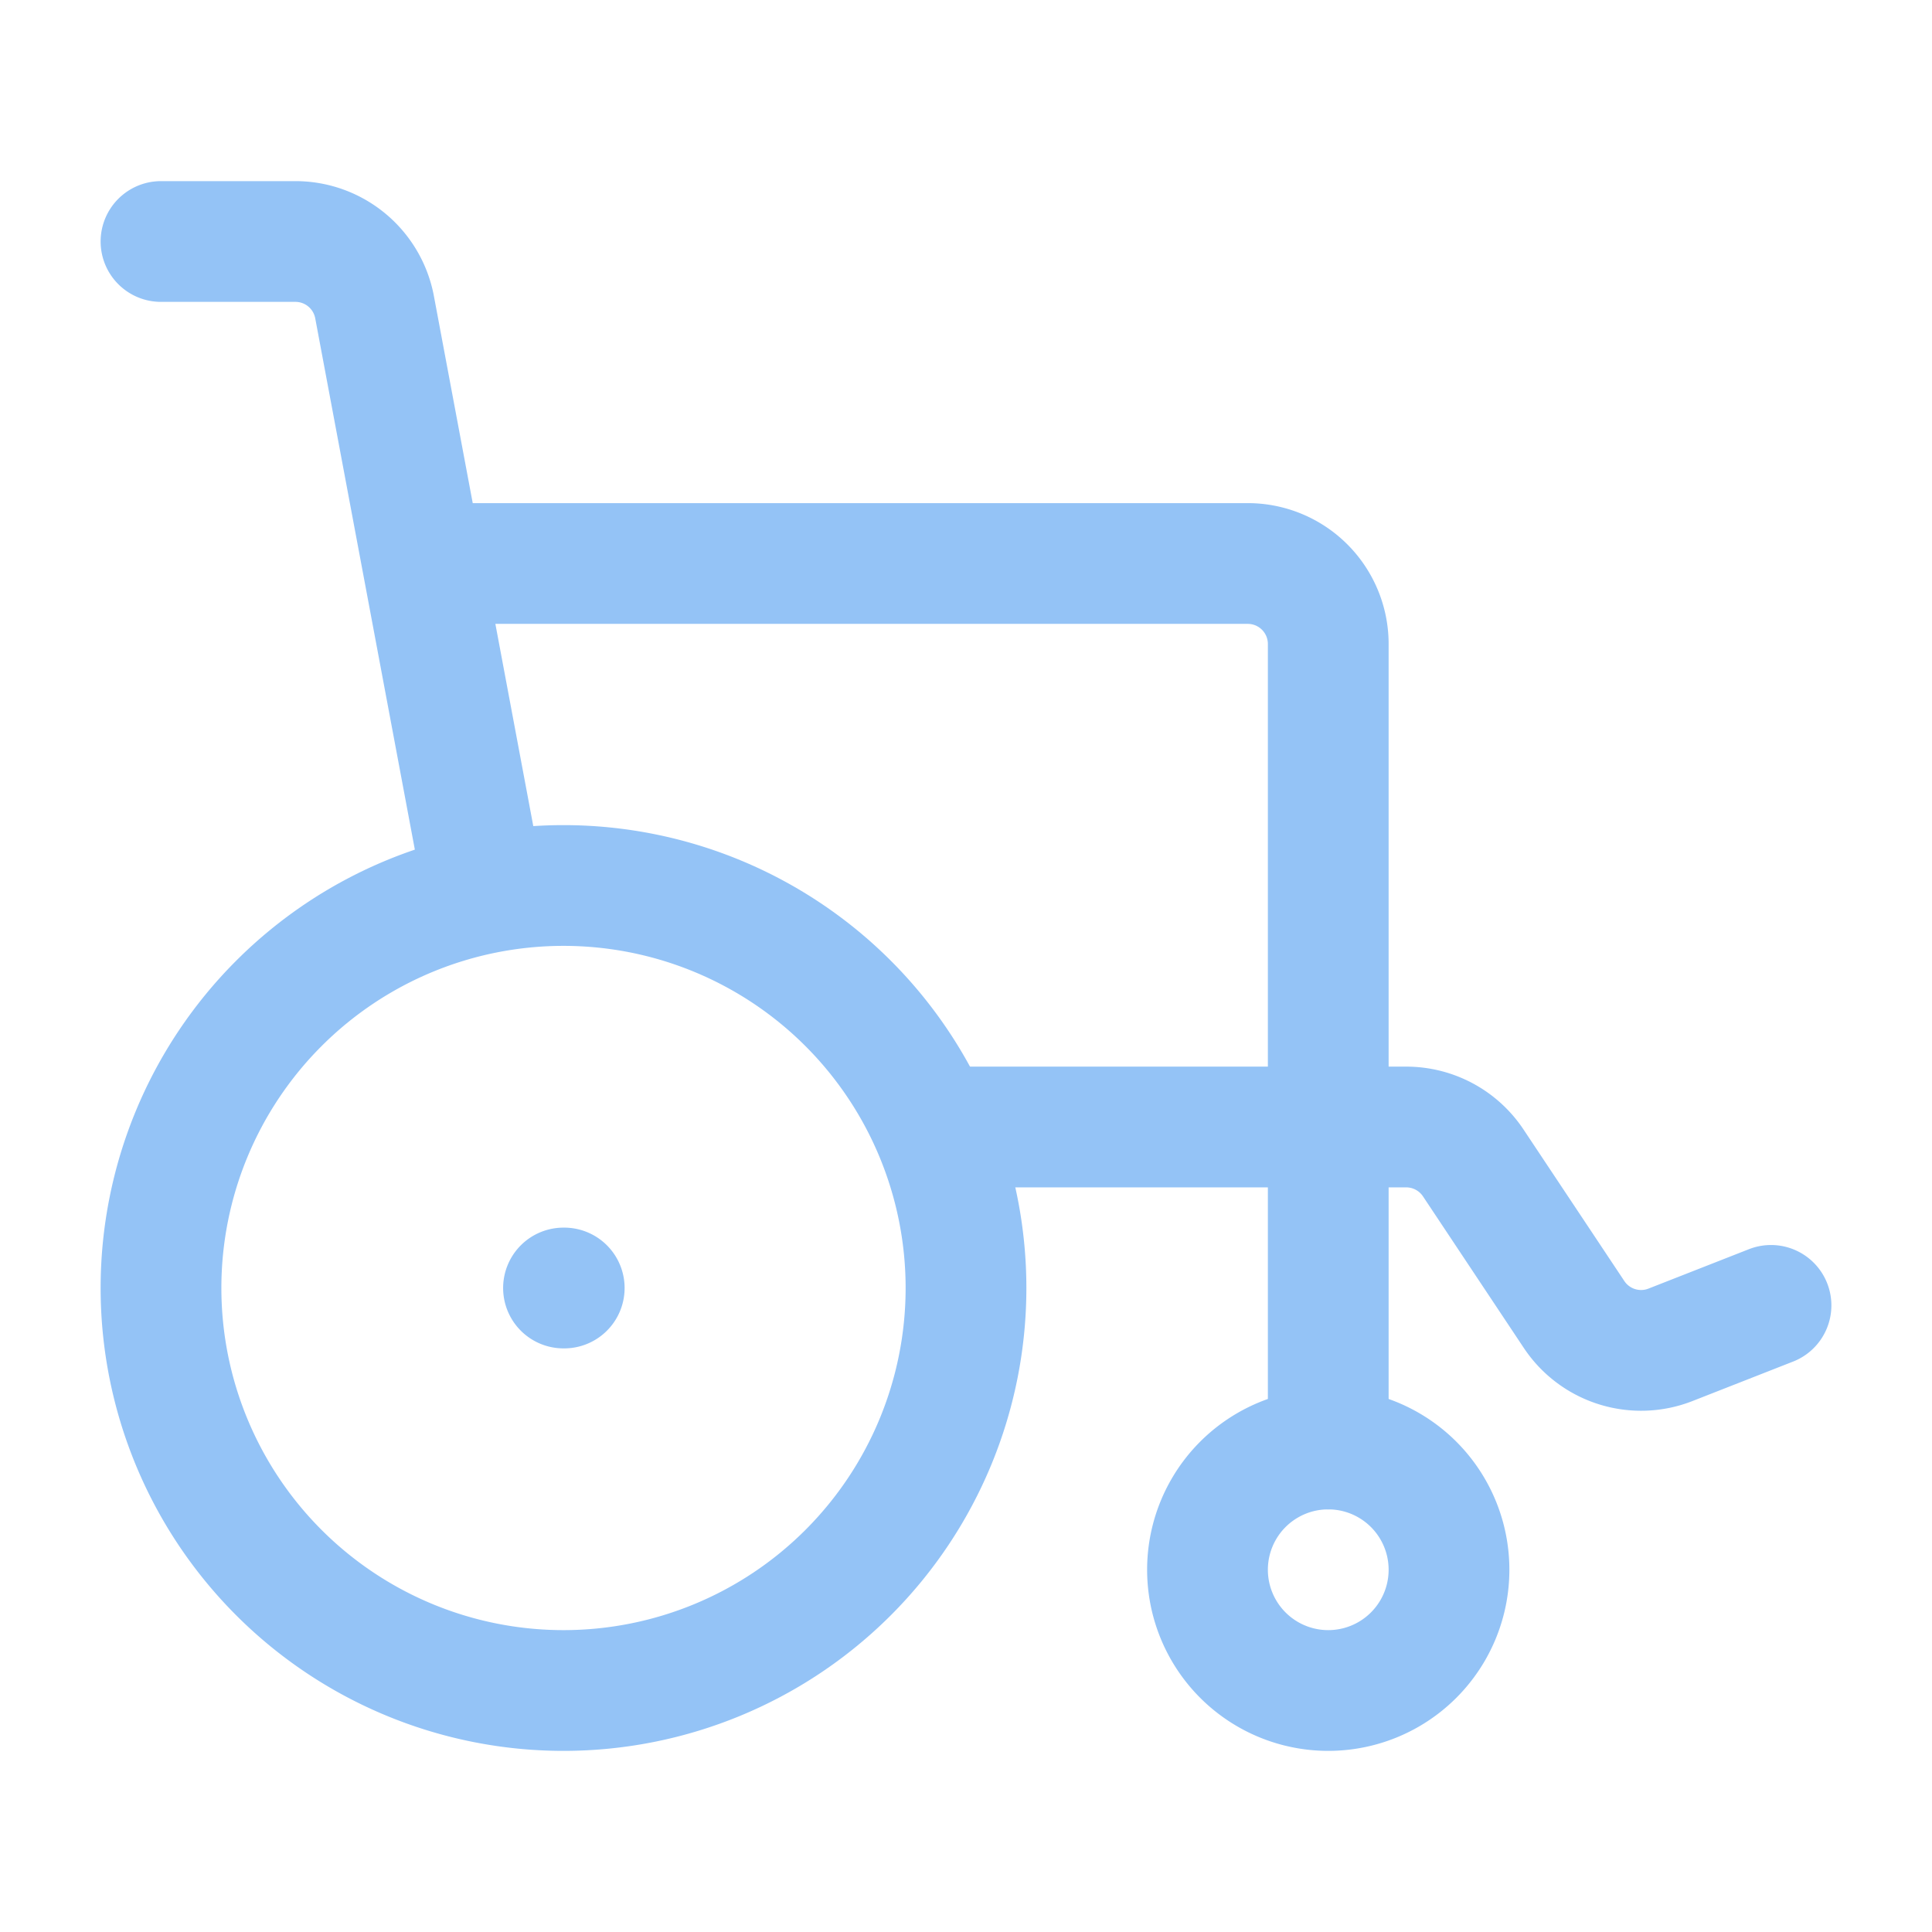
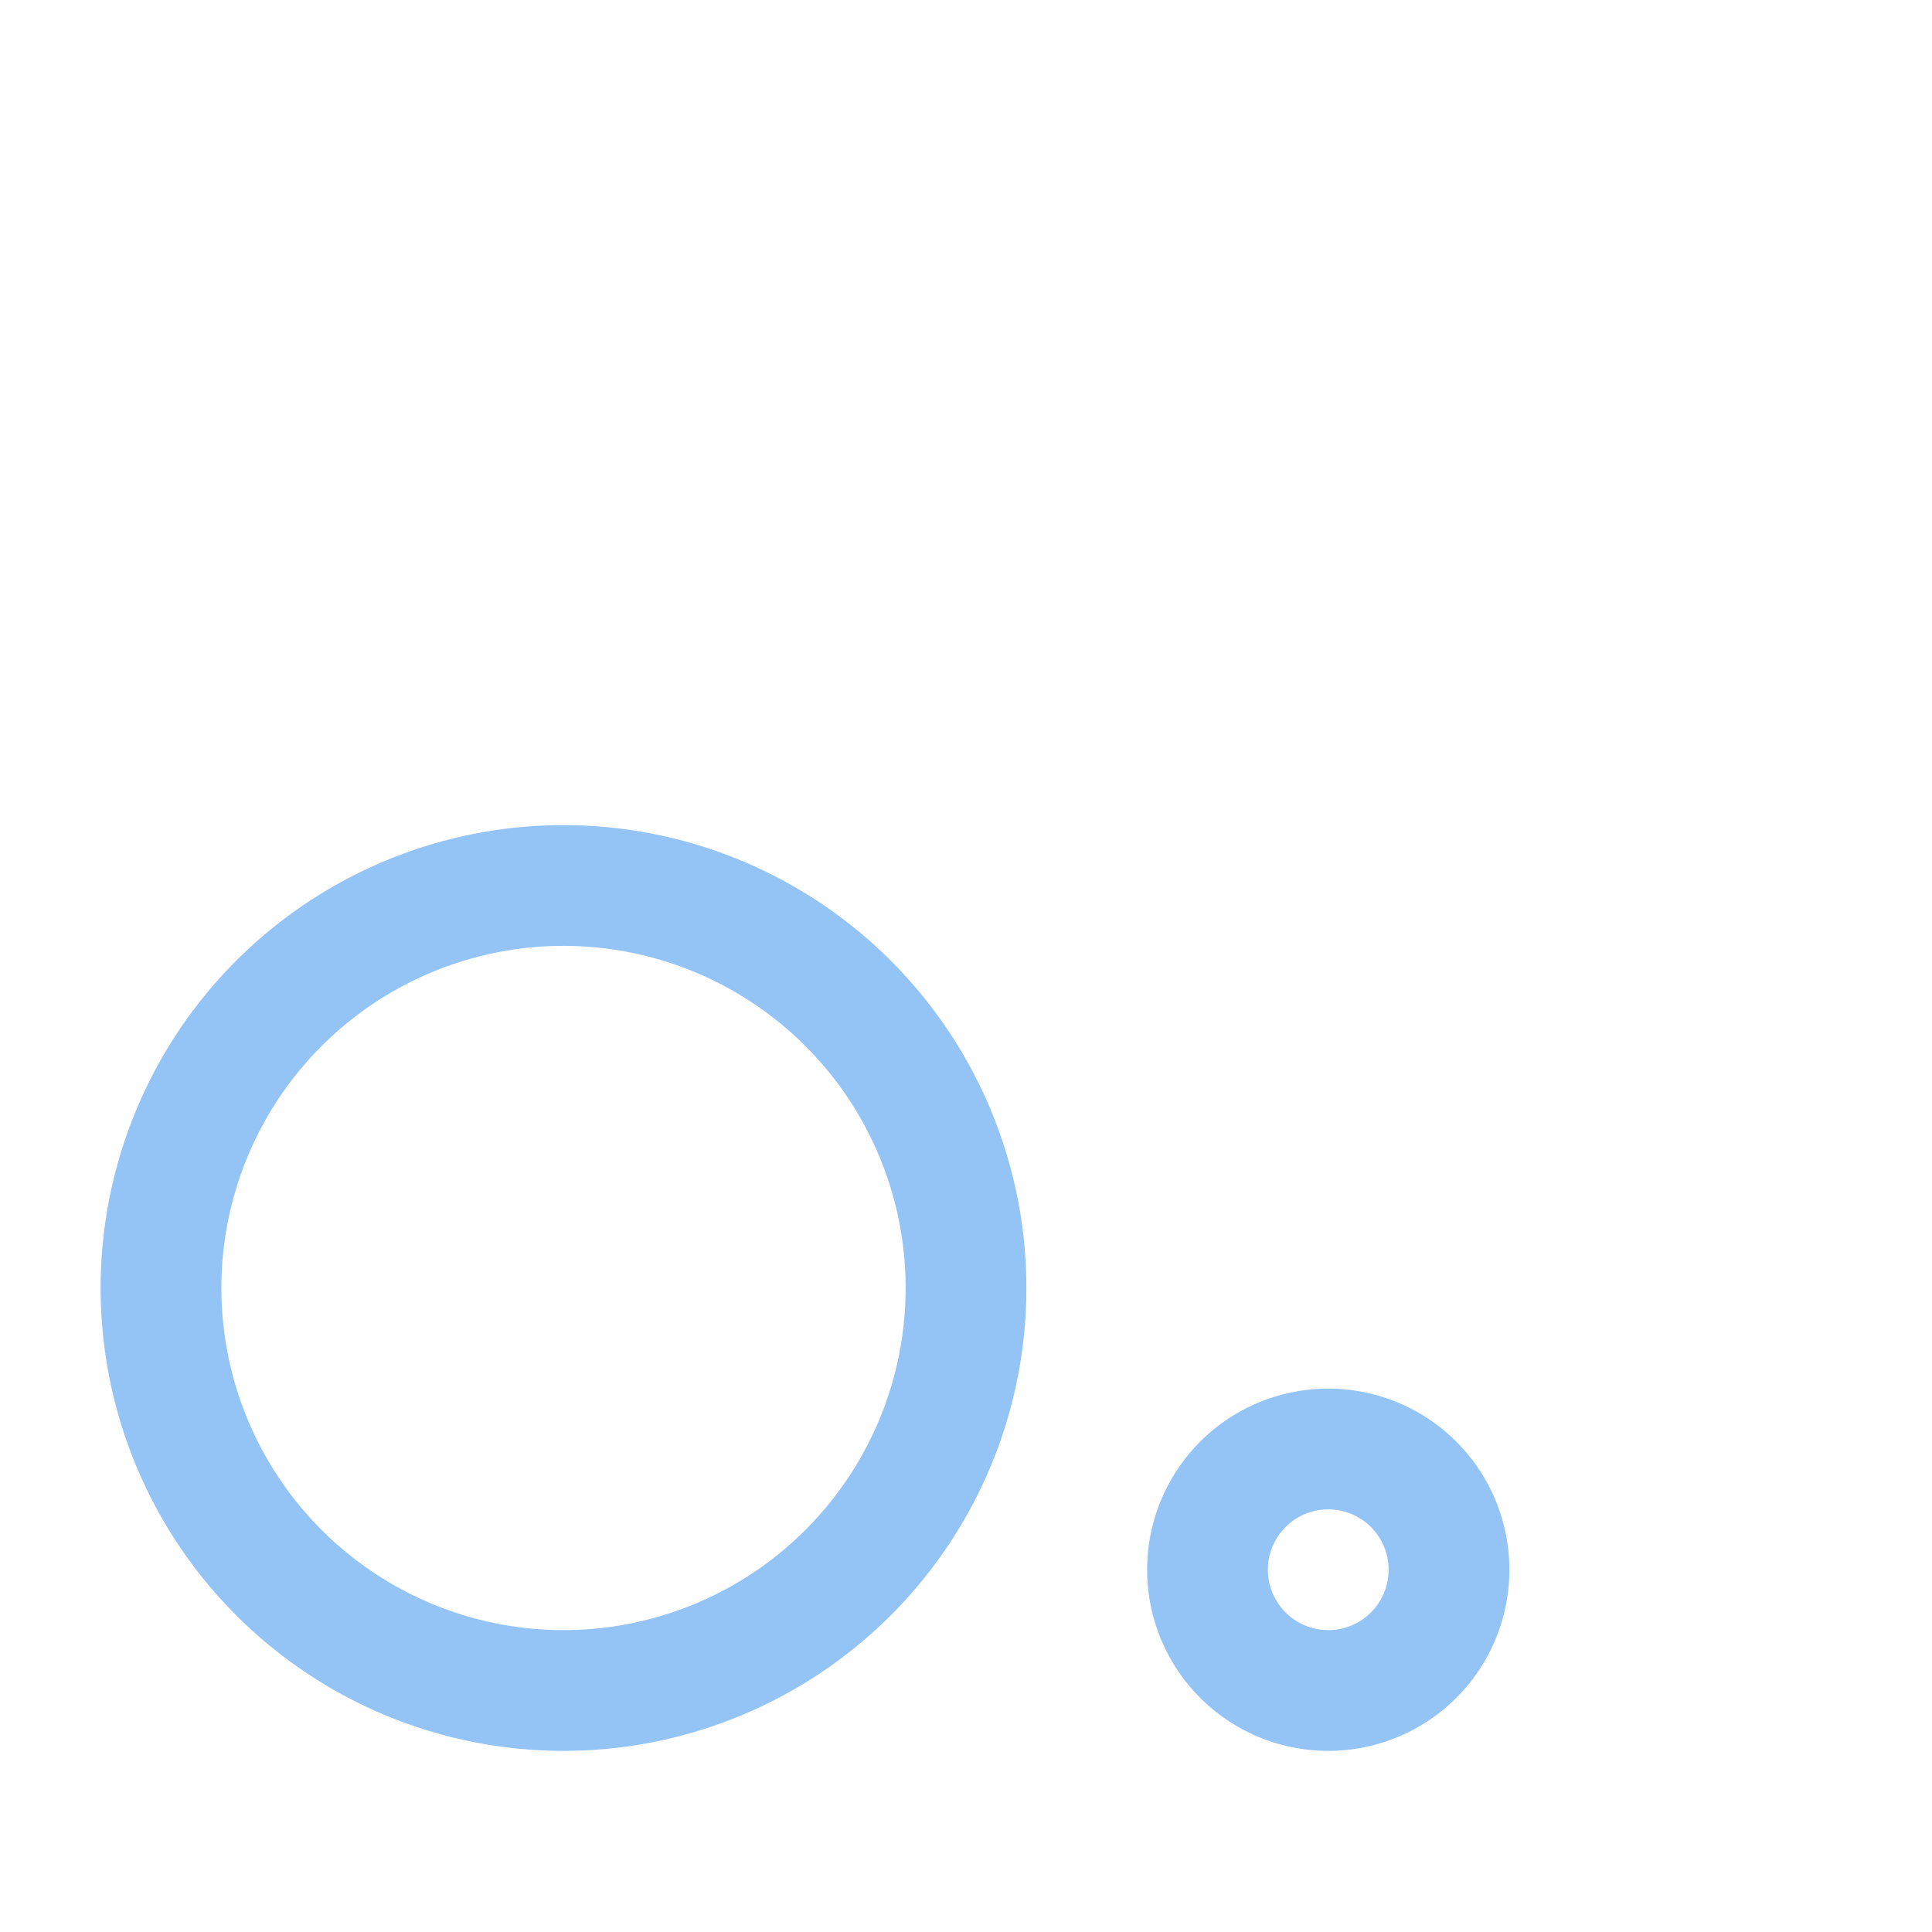
<svg xmlns="http://www.w3.org/2000/svg" width="24" height="24" fill="none" color="#94c3f6">
  <path stroke="#94c3f6" stroke-linecap="round" stroke-linejoin="round" stroke-width="1.5" d="M12 16a5 5 0 1 1-10 0 5 5 0 0 1 10 0Zm6 3.5a1.5 1.5 0 1 1-3 0 1.5 1.5 0 0 1 3 0Z" />
-   <path fill="#94c3f6" fill-rule="evenodd" d="M7.009 16H7h.009Z" clip-rule="evenodd" />
-   <path stroke="#94c3f6" stroke-linecap="round" stroke-linejoin="round" stroke-width="1.5" d="M7.009 16H7m-1-5L4.653 3.816A1 1 0 0 0 3.67 3H2m3.5 4h10a1 1 0 0 1 1 1v10" />
-   <path stroke="#94c3f6" stroke-linecap="round" stroke-linejoin="round" stroke-width="1.5" d="M12 14h5.468a1 1 0 0 1 .833.446l1.252 1.882a1 1 0 0 0 1.198.378l1.249-.49" />
</svg>